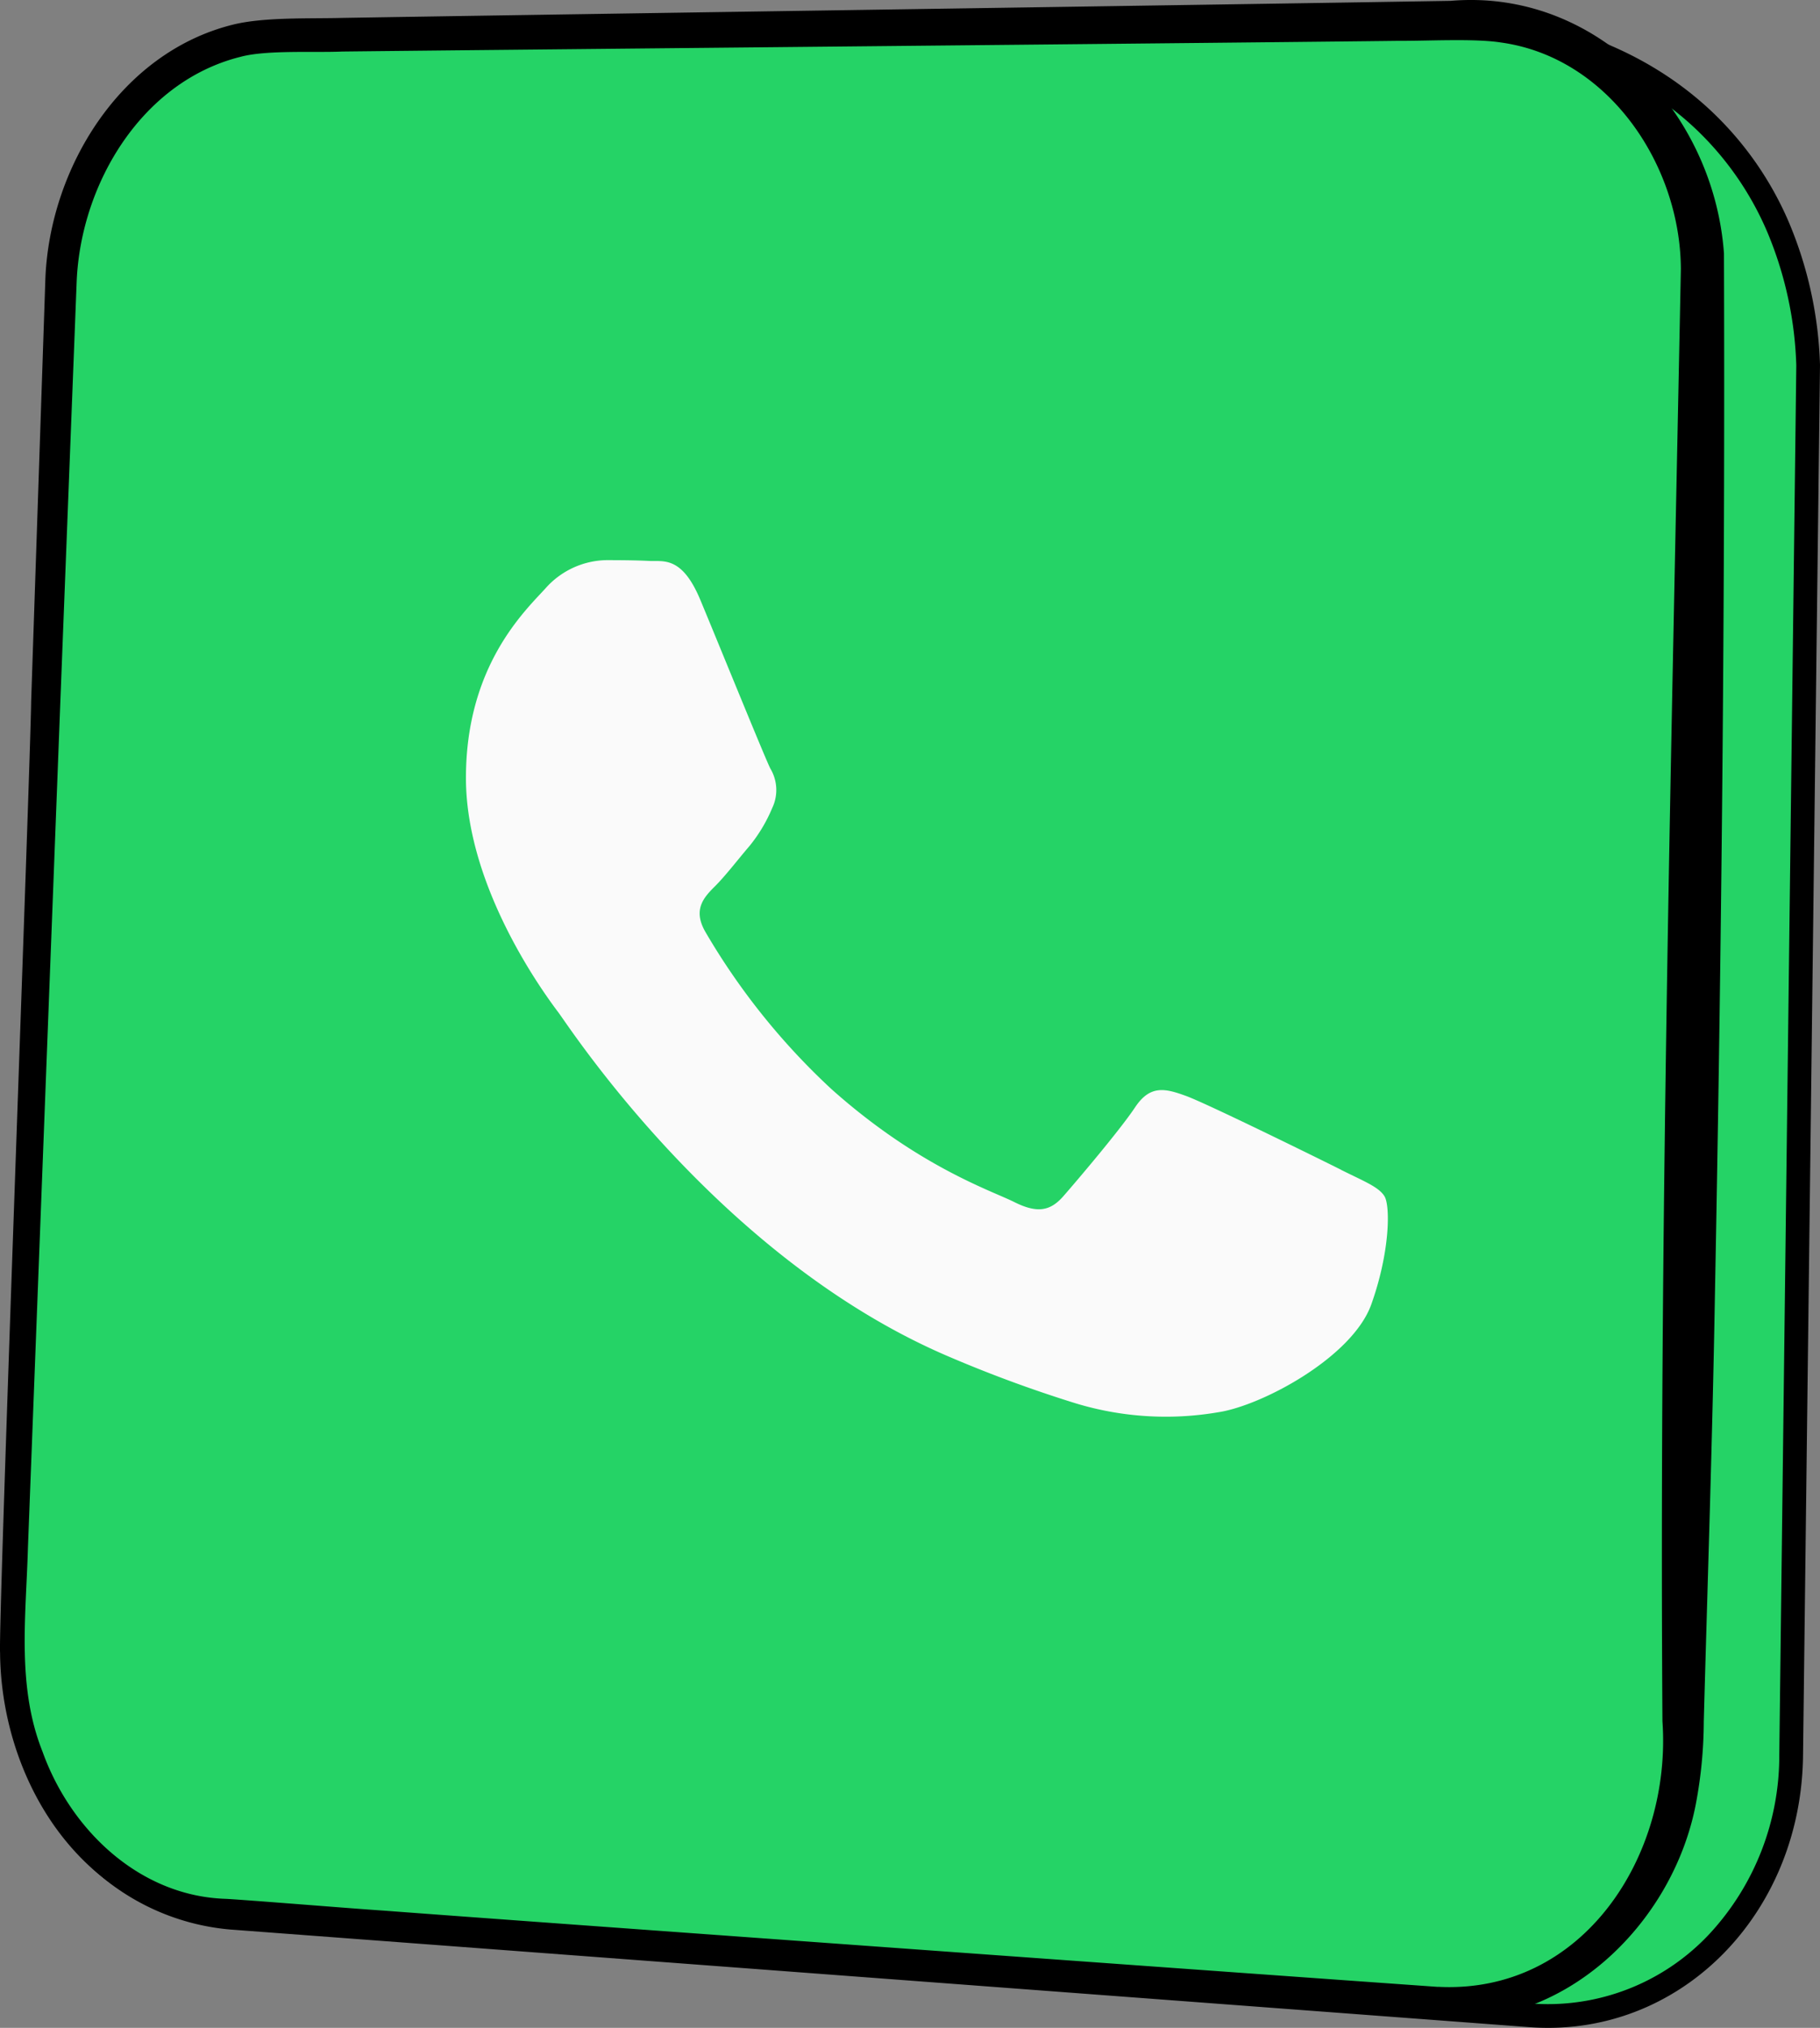
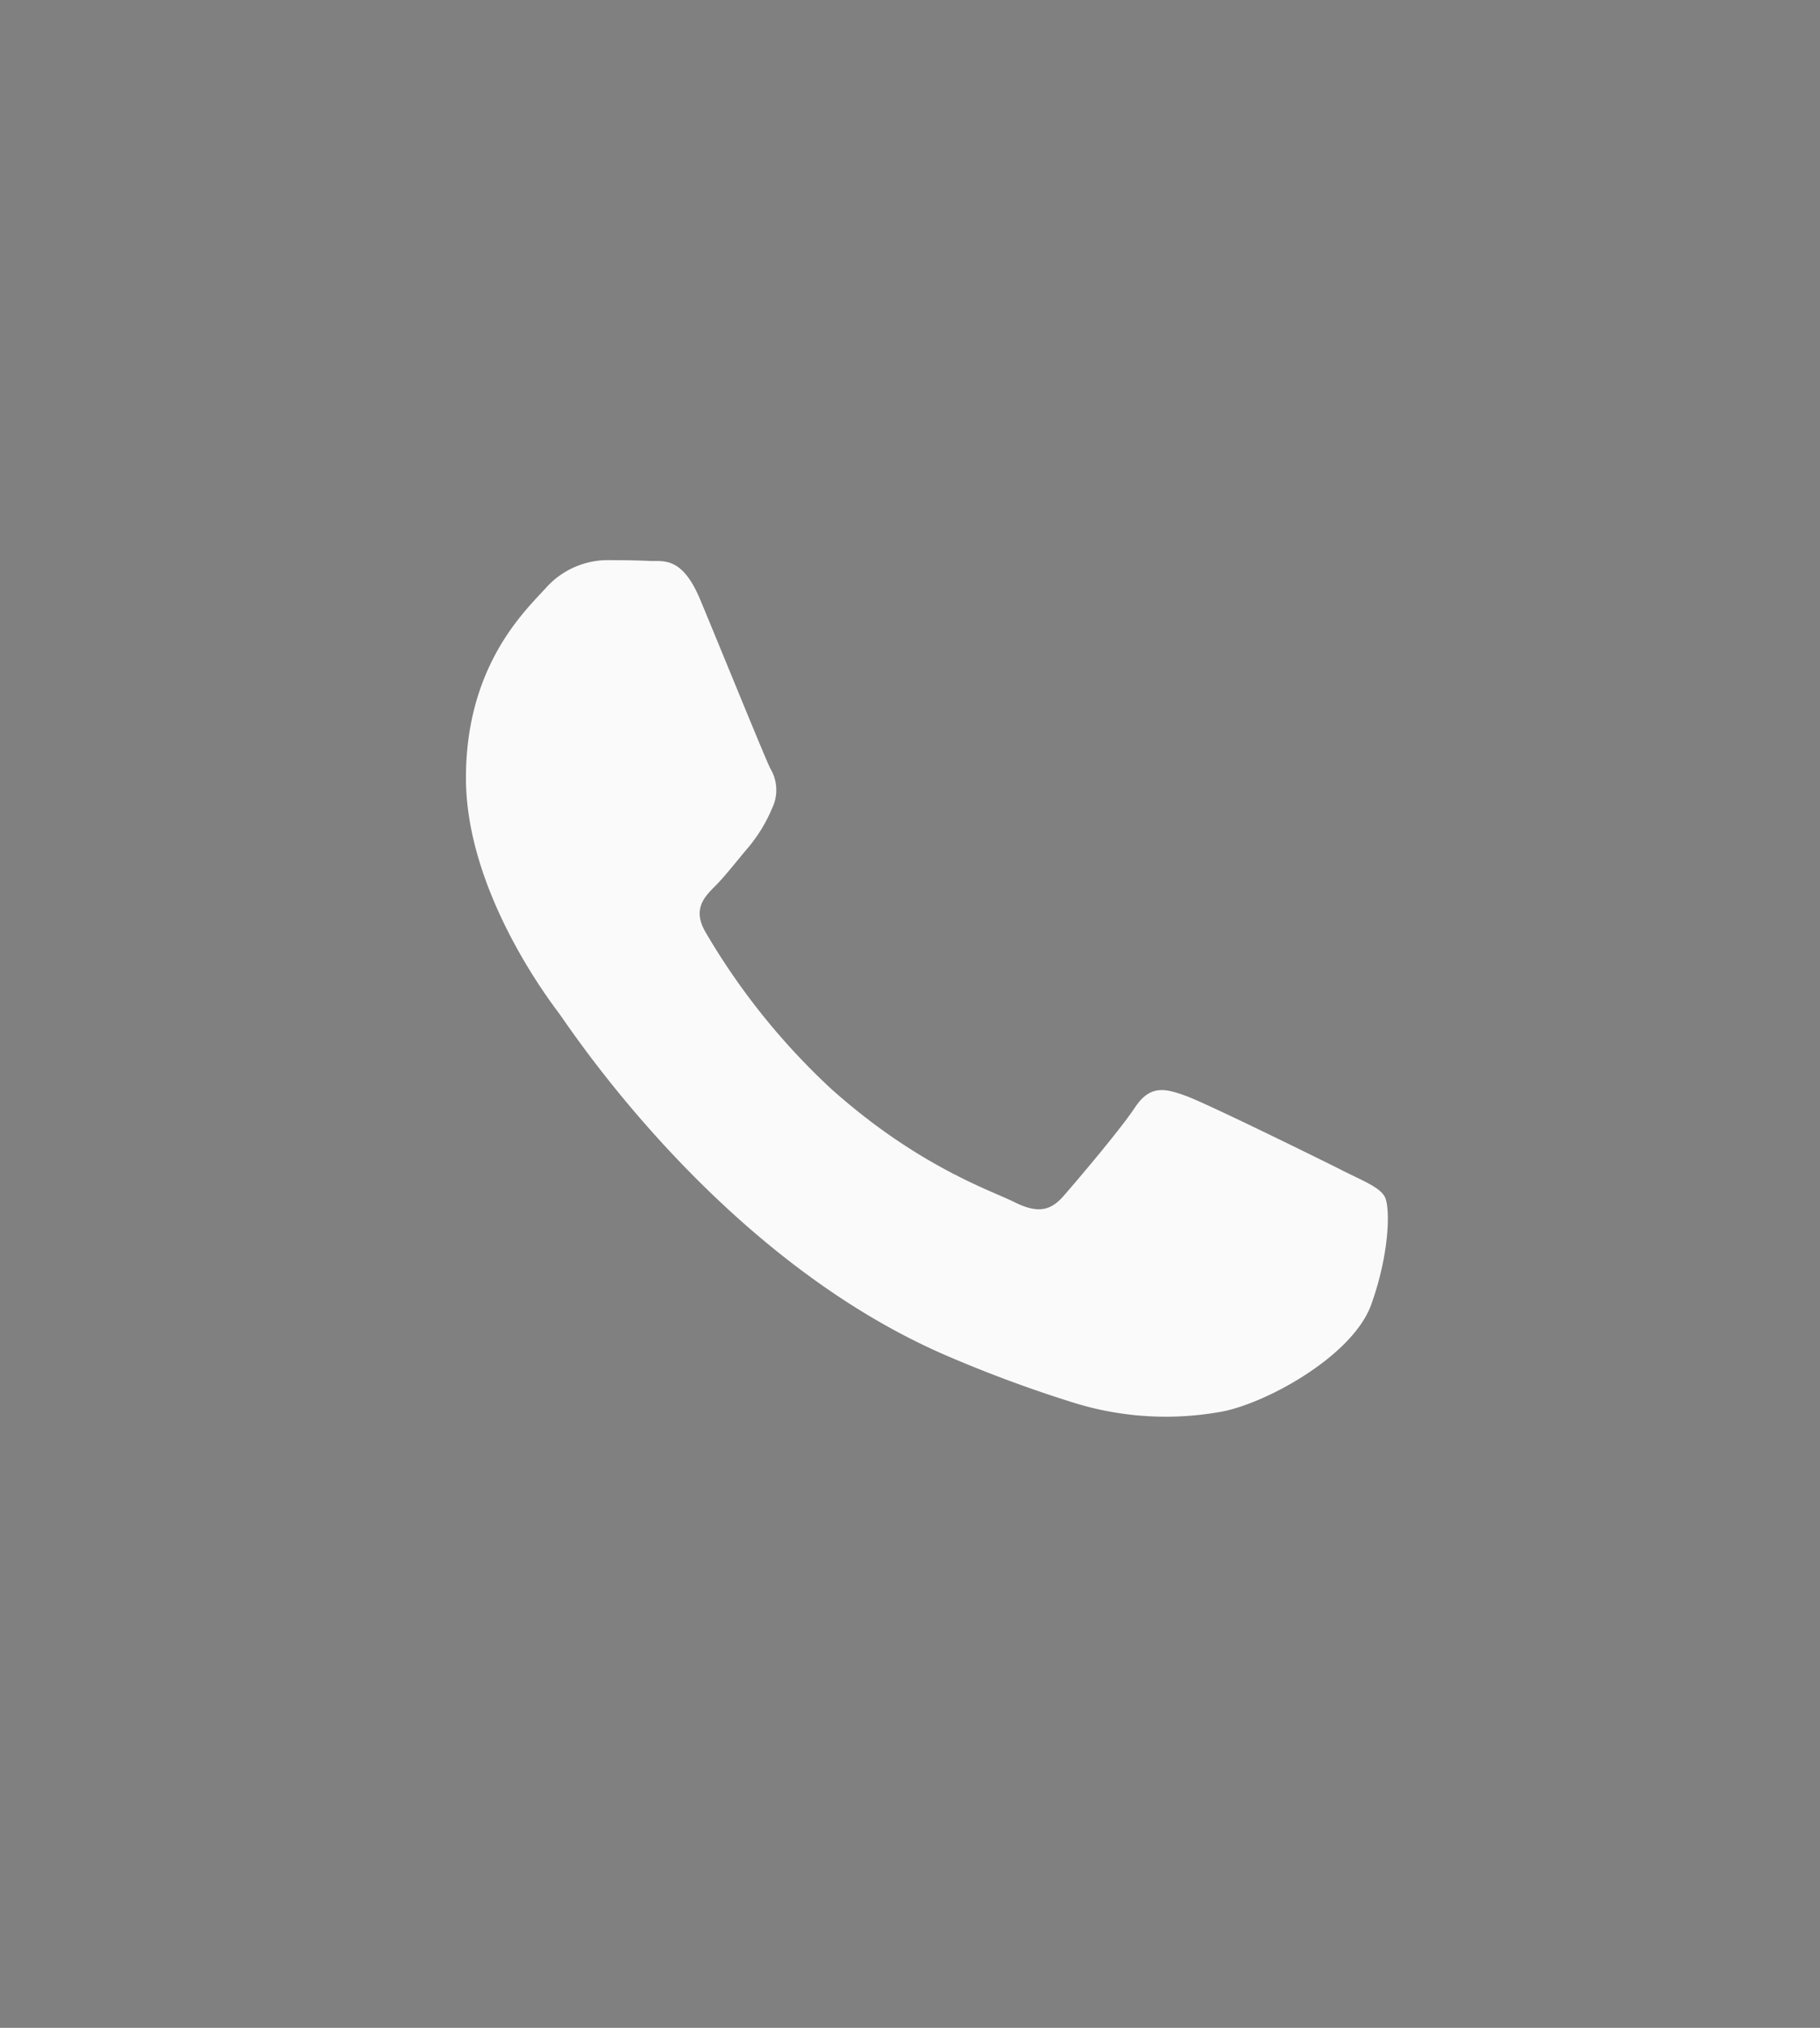
<svg xmlns="http://www.w3.org/2000/svg" width="215.967" height="240.484" viewBox="0 0 215.967 240.484">
  <rect x="0" y="0" width="215.967" height="240.484" fill="#808080" stroke="none" />
  <g id="Raggruppa_86327" data-name="Raggruppa 86327" transform="translate(0 0)">
-     <path id="Tracciato_105051" data-name="Tracciato 105051" d="M255.063,509.445,100.855,497.864c-14.847-1.116-26.276-15.731-25.676-32.6l5.739-161.494c.576-16.213,12.7-29.411,27.226-29.532l131.39-1.065c29.638-1.422,47.571,15.956,48.515,40.6l-2.017,164.891c-.223,18.239-14.169,32.046-30.969,30.784" transform="translate(-73.489 -270.448)" fill="#25d366" />
-     <path id="Tracciato_105052" data-name="Tracciato 105052" d="M257.847,511.589c-.739,0-1.49-.028-2.233-.084L101.407,499.923A27.6,27.6,0,0,1,81.776,489a35.361,35.361,0,0,1-7.346-23.126l5.739-161.494a33.75,33.75,0,0,1,8.754-21.7,27.27,27.27,0,0,1,19.866-9.185l131.363-1.065c1.137-.054,2.278-.082,3.39-.082,13.666,0,25.273,4.091,33.566,11.83a39.407,39.407,0,0,1,9.337,13.345,47.055,47.055,0,0,1,3.667,16.856v.071L288.1,479.336C287.874,497.422,274.587,511.589,257.847,511.589ZM243.542,275.157c-1.077,0-2.181.027-3.283.08l-.056,0L108.812,276.3a24.488,24.488,0,0,0-17.82,8.278,30.935,30.935,0,0,0-8.011,19.9L77.242,465.972a32.545,32.545,0,0,0,6.746,21.287,24.824,24.824,0,0,0,17.63,9.859L255.825,508.7c.673.051,1.353.076,2.022.076a26.241,26.241,0,0,0,19.253-8.44,31.052,31.052,0,0,0,8.181-21.034L287.3,314.447a44.244,44.244,0,0,0-3.438-15.817,36.609,36.609,0,0,0-8.672-12.4C267.425,278.986,256.482,275.157,243.542,275.157Z" transform="translate(-74.146 -271.105)" />
-     <path id="Tracciato_105053" data-name="Tracciato 105053" d="M244.115,508.044,99.142,497.112c-13.96-1.052-24.677-15.537-24.076-32.305l5.754-160.561c.578-16.12,12.011-29.285,25.67-29.46l141.64-1.8c15.406-.2,27.829,13.678,27.587,31.049l-2.412,173.3c-.253,18.126-13.4,31.9-29.19,30.709" transform="translate(-73.617 -270.575)" fill="#25d366" />
-     <path id="Tracciato_105054" data-name="Tracciato 105054" d="M244.729,511.175c-18.509-1.428-108.465-8.634-124.952-9.809l-12.5-.952c-3.664-.389-9.133-.376-12.74-1.6-12.978-4.325-20.061-18.005-20.156-30.983-.232-3.169,3.628-106.105,3.688-112.809l1.688-50.134c.523-13.1,8.9-26.8,22.248-30.114,3.679-.916,9.123-.7,12.919-.8,18.617-.314,108.756-1.647,125.322-1.923l6.266-.1c17.4-1.479,31.232,13.238,32.431,29.953.142,41.3-.285,82.712-1.082,124-.289,16.711-.859,33.415-1.314,50.122a53.254,53.254,0,0,1-.944,9.775c-2.746,14.26-15.756,26.875-30.875,25.378m.281-3.715c17.223.893,27.753-15.555,26.633-31.506-.391-57.387,1.05-114.833,2.187-172.2-.055-12.409-8.627-25.128-21.376-26.873-3.118-.489-8.8-.168-12.149-.194-16.054.2-107.253,1.063-125.328,1.269-3.235.153-8.961-.21-12.054.625-11.629,2.893-18.9,14.893-19.446,26.5l-1.947,50.066-3.841,100.2c-.227,8.175-1.354,16.487,1.732,24.233,3.382,9.416,11.641,17.176,21.831,17.453,3.813.234,14.755,1.137,18.749,1.4,15.952,1.207,107.019,7.771,125.01,9.038" transform="translate(-74.372 -271.849)" />
    <path id="Tracciato_105055" data-name="Tracciato 105055" d="M204.234,375.4c-2.691-1.348-15.924-7.856-18.394-8.755s-4.26-1.348-6.053,1.348-6.95,8.761-8.521,10.553-3.142,2.019-5.832.672-11.363-4.189-21.646-13.359a81.075,81.075,0,0,1-14.974-18.645c-1.571-2.7-.166-4.153,1.178-5.49,1.207-1.209,2.691-3.146,4.038-4.717a18.244,18.244,0,0,0,2.691-4.489,4.953,4.953,0,0,0-.221-4.714c-.672-1.35-6.053-14.6-8.3-19.984-2.185-5.248-4.406-4.536-6.053-4.623-1.571-.079-3.363-.094-5.161-.094a9.886,9.886,0,0,0-7.18,3.367c-2.468,2.7-9.42,9.21-9.42,22.454s9.643,26.048,10.991,27.846,18.981,28.981,45.979,40.644a154.266,154.266,0,0,0,15.346,5.671,36.864,36.864,0,0,0,16.953,1.069c5.171-.774,15.924-6.513,18.167-12.8s2.24-11.68,1.569-12.8-2.468-1.8-5.159-3.146Z" transform="translate(-45.096 -236.675)" fill="#fafafa" fill-rule="evenodd" />
  </g>
</svg>